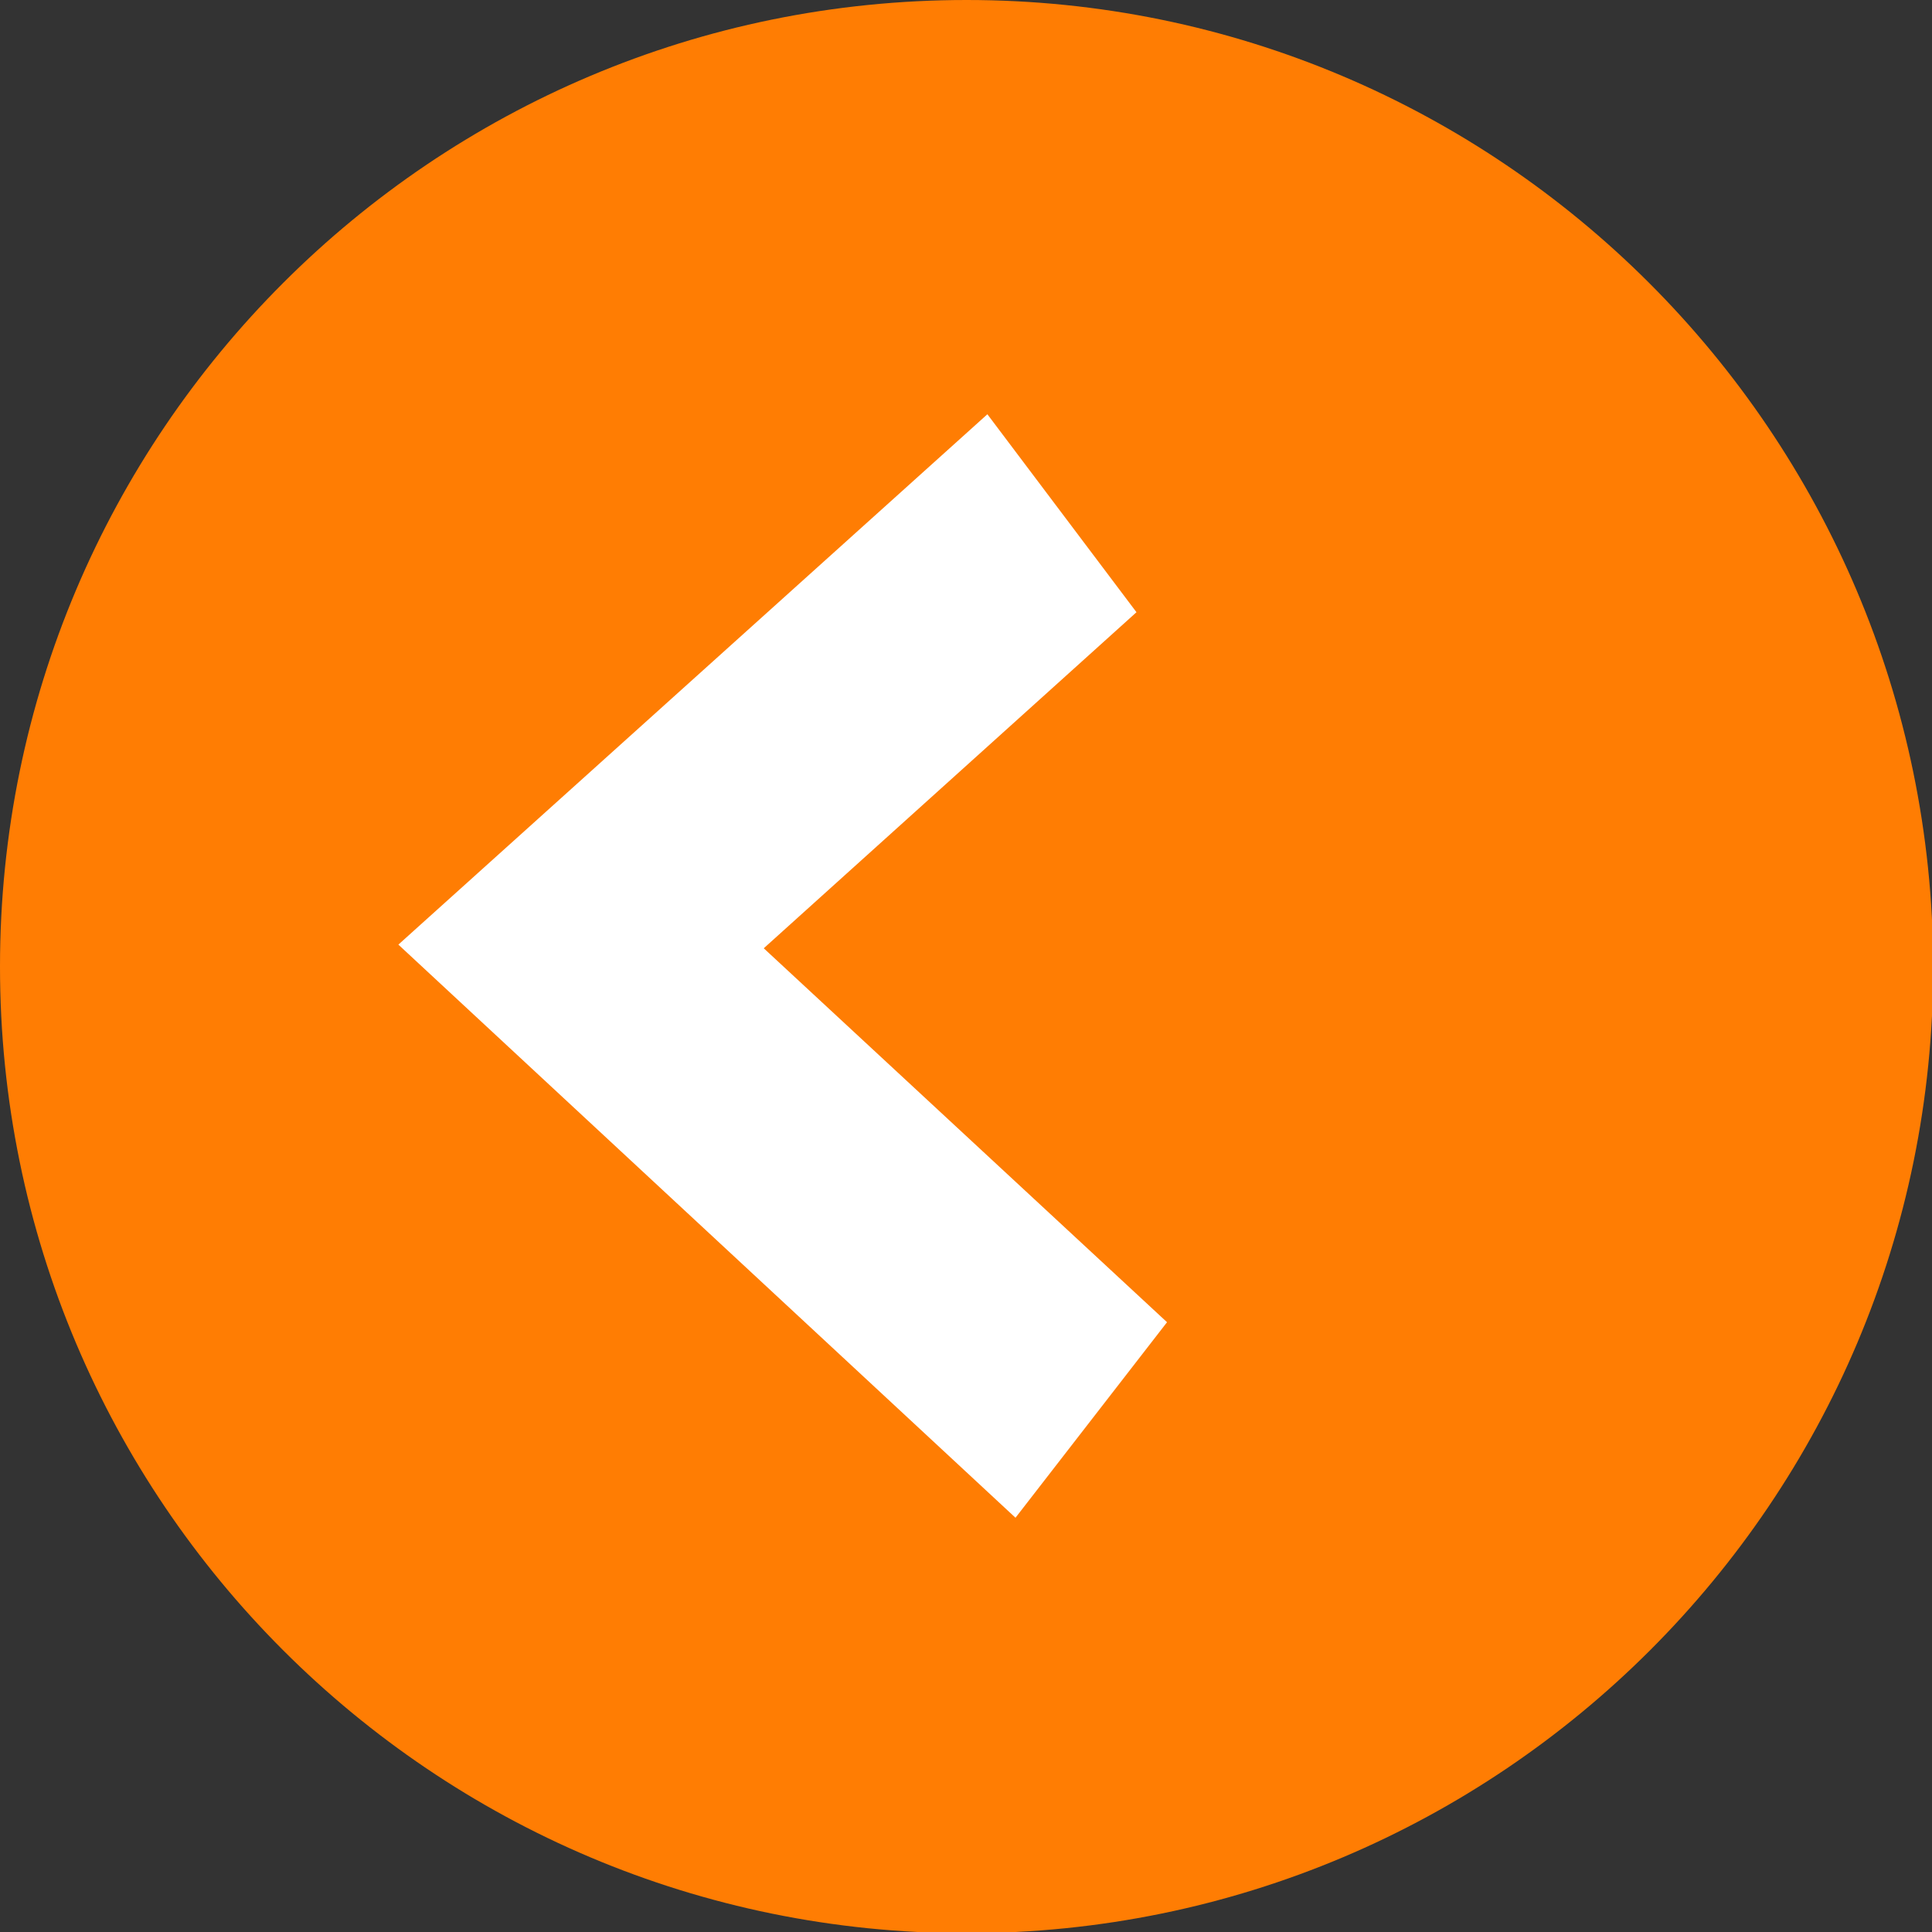
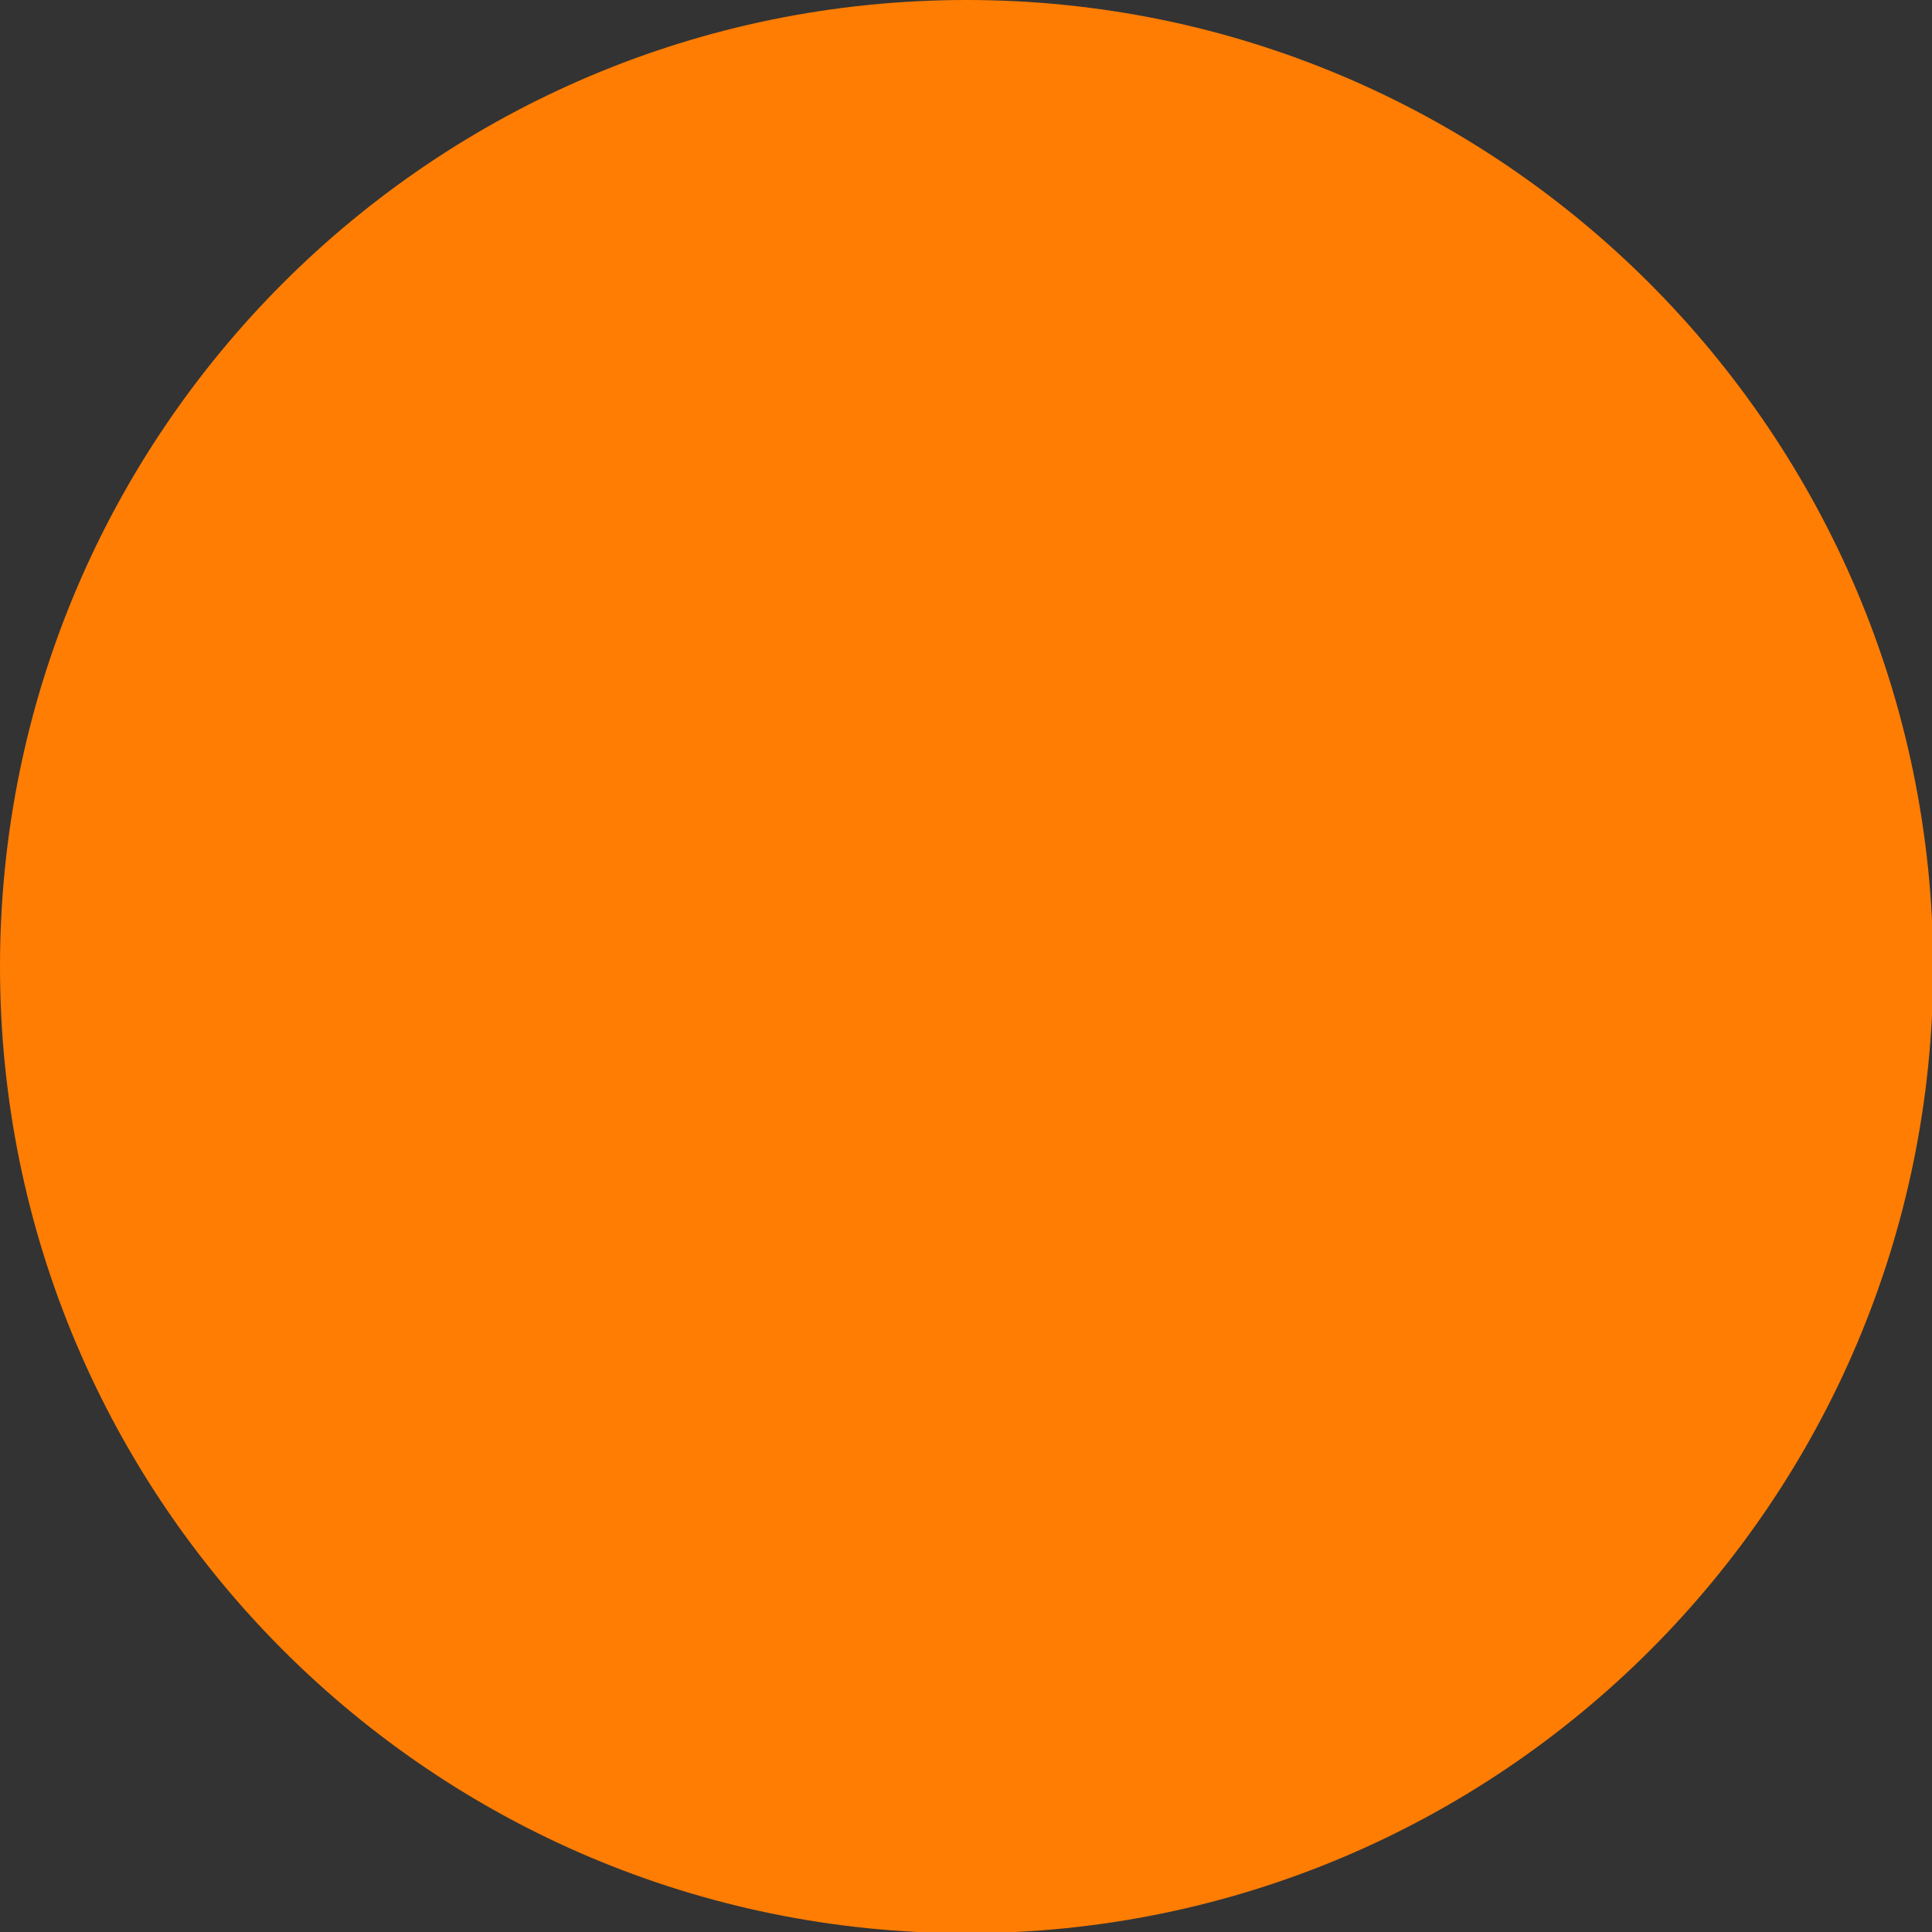
<svg xmlns="http://www.w3.org/2000/svg" id="Слой_1" x="0px" y="0px" viewBox="0 0 158.1 158.1" style="enable-background:new 0 0 158.1 158.1;" xml:space="preserve">
  <rect x="0" y="0" width="158.1" height="158.1" fill="#333333" stroke="none" />
  <style type="text/css"> .st0{fill:#FF7D03;} .st1{fill:#FFFFFF;} </style>
  <path class="st0" d="M79.1,0C35.4,0,0,35.4,0,79.1c0,43.7,35.4,79.1,79.1,79.1s79.1-35.4,79.1-79.1C158.1,35.4,122.7,0,79.1,0z" />
-   <polygon class="st1" points="83.1,124.2 32.6,77.3 80.8,33.9 93,50.1 62.5,77.6 95.5,108.2 " />
</svg>